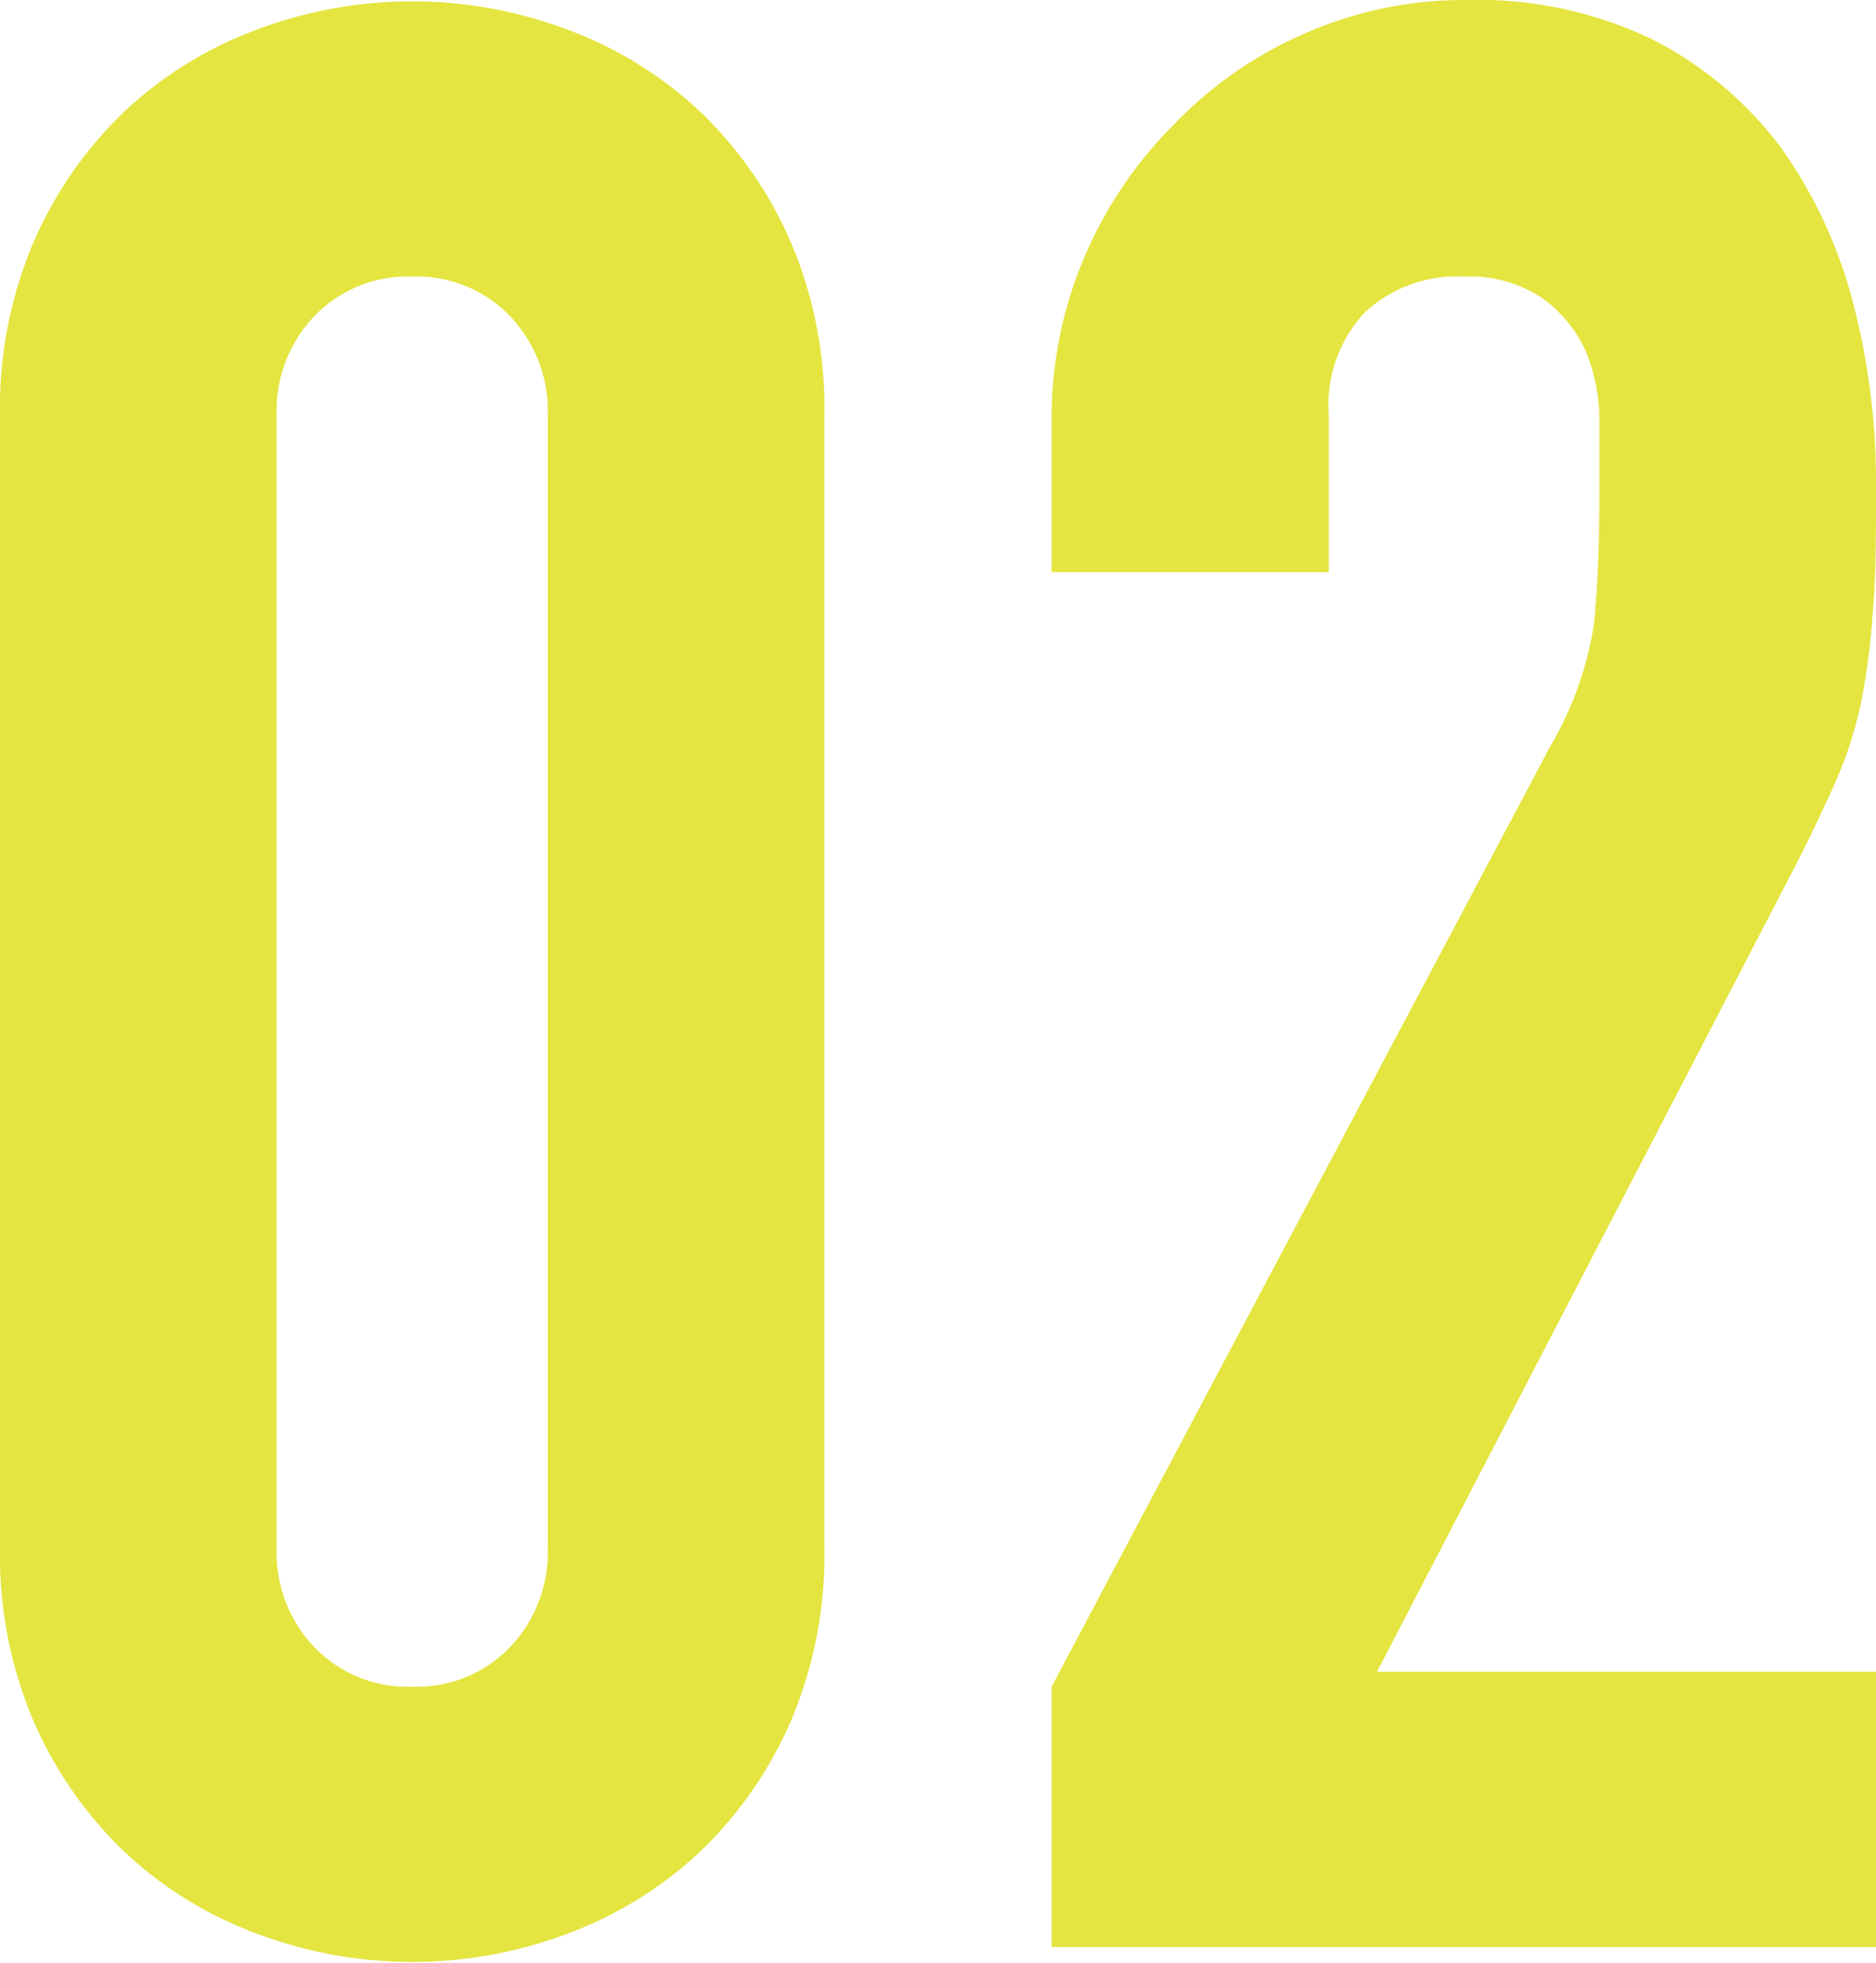
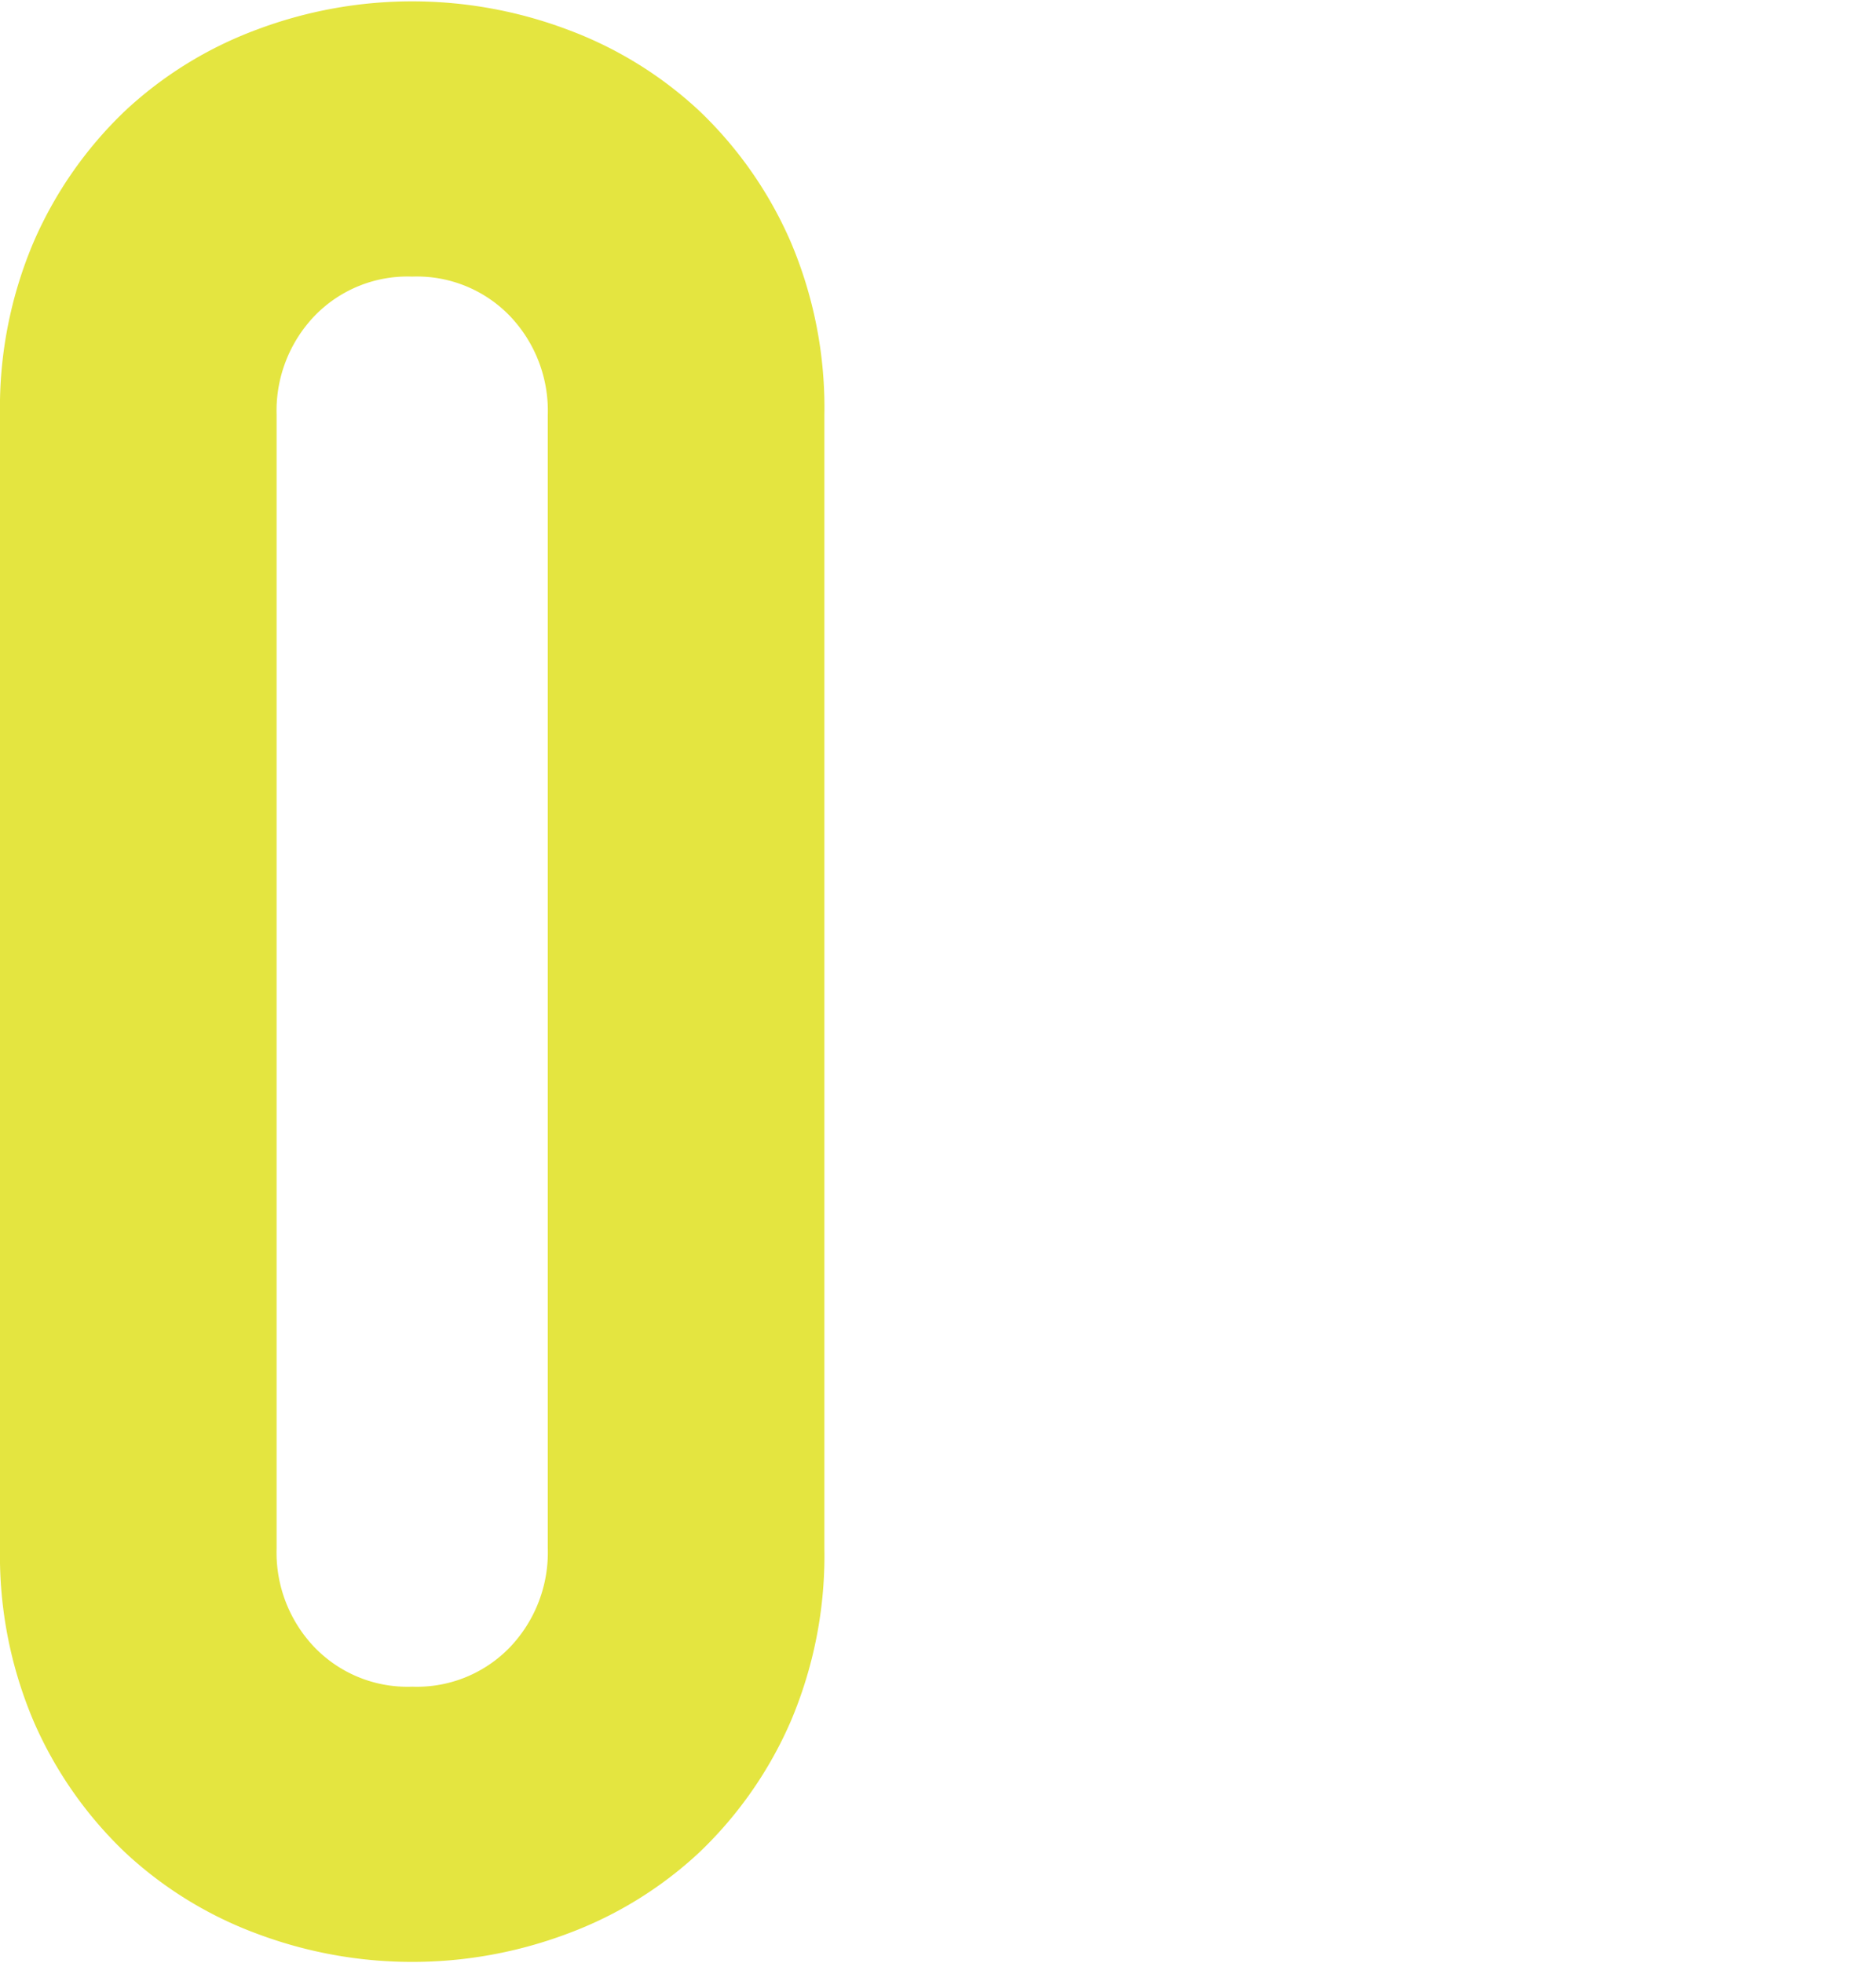
<svg xmlns="http://www.w3.org/2000/svg" id="レイヤー_1" data-name="レイヤー 1" viewBox="0 0 69.18 72.4">
  <defs>
    <style>.cls-1{fill:#e4e540;}</style>
  </defs>
  <path class="cls-1" d="M0,15.3A15.62,15.62,0,0,1,1.25,8.9,14.85,14.85,0,0,1,4.6,4.1a14.5,14.5,0,0,1,4.85-3,16.27,16.27,0,0,1,11.5,0A14.5,14.5,0,0,1,25.8,4.1a14.85,14.85,0,0,1,3.35,4.8,15.62,15.62,0,0,1,1.25,6.4V57.1a15.62,15.62,0,0,1-1.25,6.4,14.85,14.85,0,0,1-3.35,4.8,14.5,14.5,0,0,1-4.85,3,16.27,16.27,0,0,1-11.5,0,14.5,14.5,0,0,1-4.85-3,14.85,14.85,0,0,1-3.35-4.8A15.62,15.62,0,0,1,0,57.1ZM10.2,57.1a5.06,5.06,0,0,0,1.4,3.65,4.76,4.76,0,0,0,3.6,1.45,4.76,4.76,0,0,0,3.6-1.45,5.06,5.06,0,0,0,1.4-3.65V15.3a5.06,5.06,0,0,0-1.4-3.65,4.76,4.76,0,0,0-3.6-1.45,4.76,4.76,0,0,0-3.6,1.45,5.06,5.06,0,0,0-1.4,3.65Z" />
-   <path class="cls-1" d="M38.78,71.8V62.2l18.4-34.7A12.65,12.65,0,0,0,58.78,23c.13-1.3.2-2.92.2-4.85,0-.87,0-1.78,0-2.75a6.65,6.65,0,0,0-.55-2.55A4.88,4.88,0,0,0,56.88,11,4.78,4.78,0,0,0,54,10.2a5,5,0,0,0-3.65,1.3A5,5,0,0,0,49,15.3v5.8H38.78V15.5a15.09,15.09,0,0,1,1.2-6,15.44,15.44,0,0,1,3.3-4.9,14.85,14.85,0,0,1,4.8-3.35,14.56,14.56,0,0,1,6-1.25,14.9,14.9,0,0,1,6.85,1.45,13.7,13.7,0,0,1,4.75,4,17.35,17.35,0,0,1,2.65,5.7,26.23,26.23,0,0,1,.85,6.8c0,1.73,0,3.18-.1,4.35a26.94,26.94,0,0,1-.4,3.35,14.58,14.58,0,0,1-1,3.2c-.47,1.07-1.1,2.37-1.9,3.9l-15,28.9h18.4V71.8Z" />
</svg>